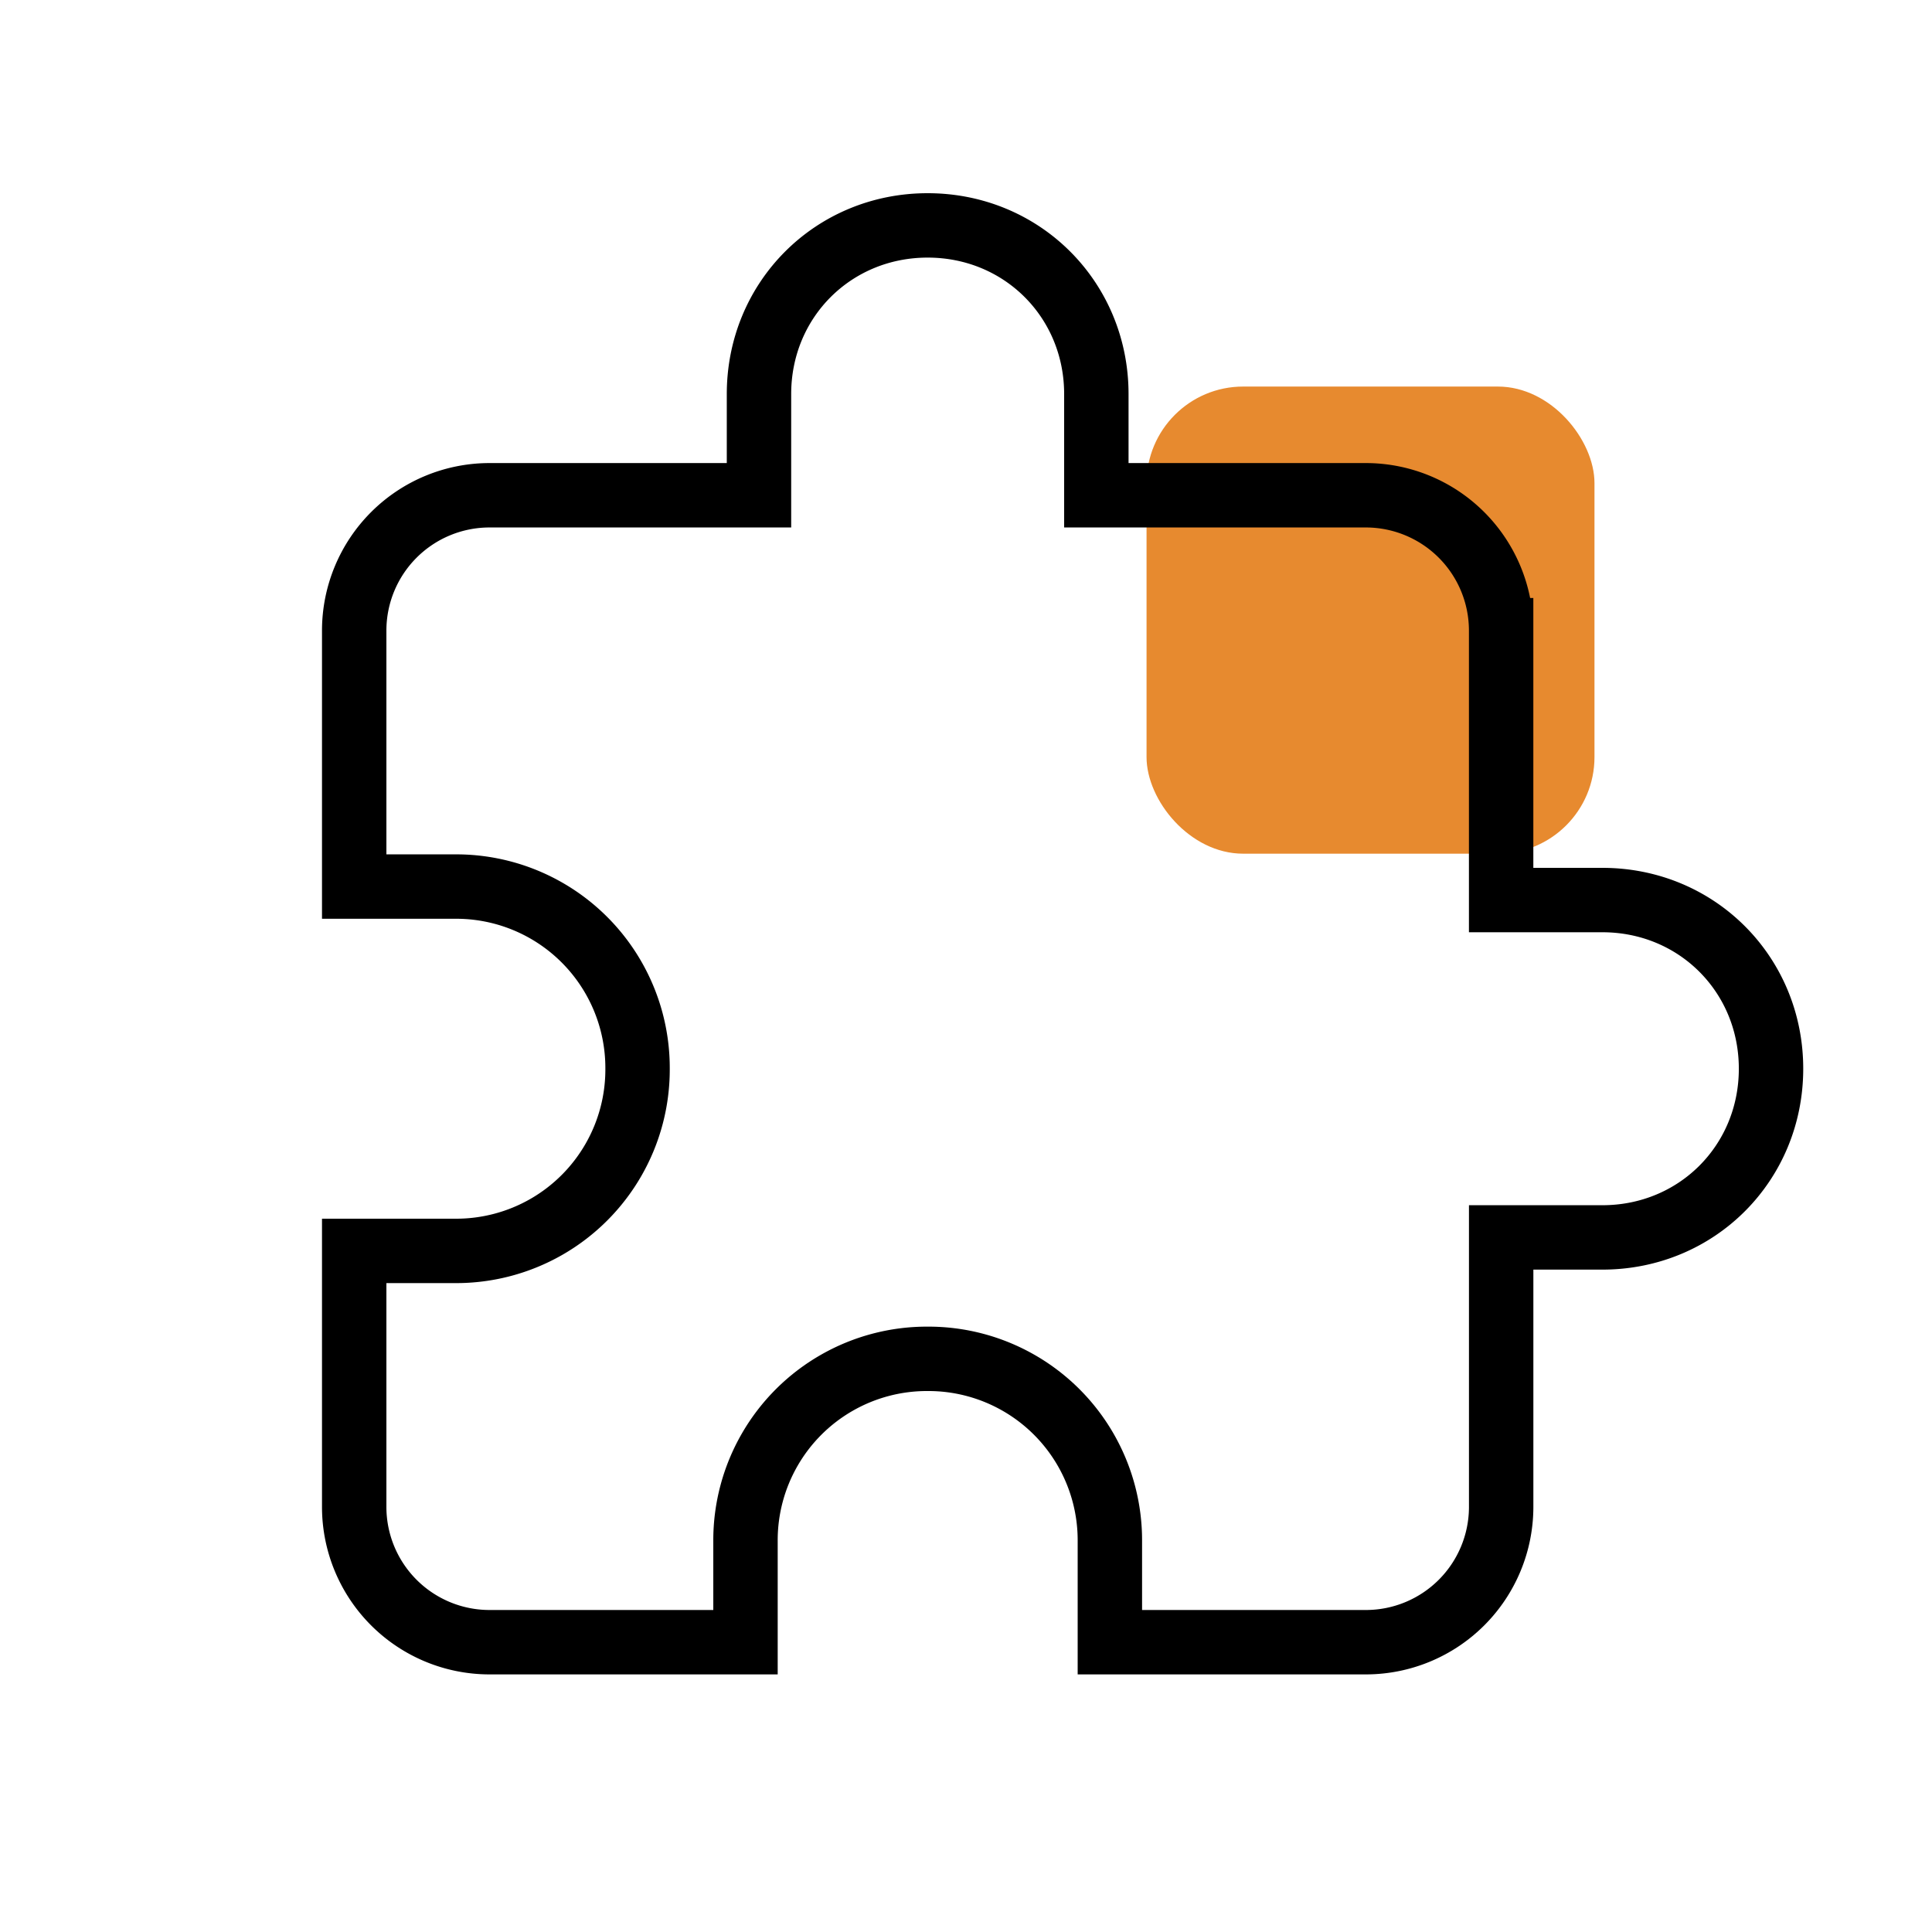
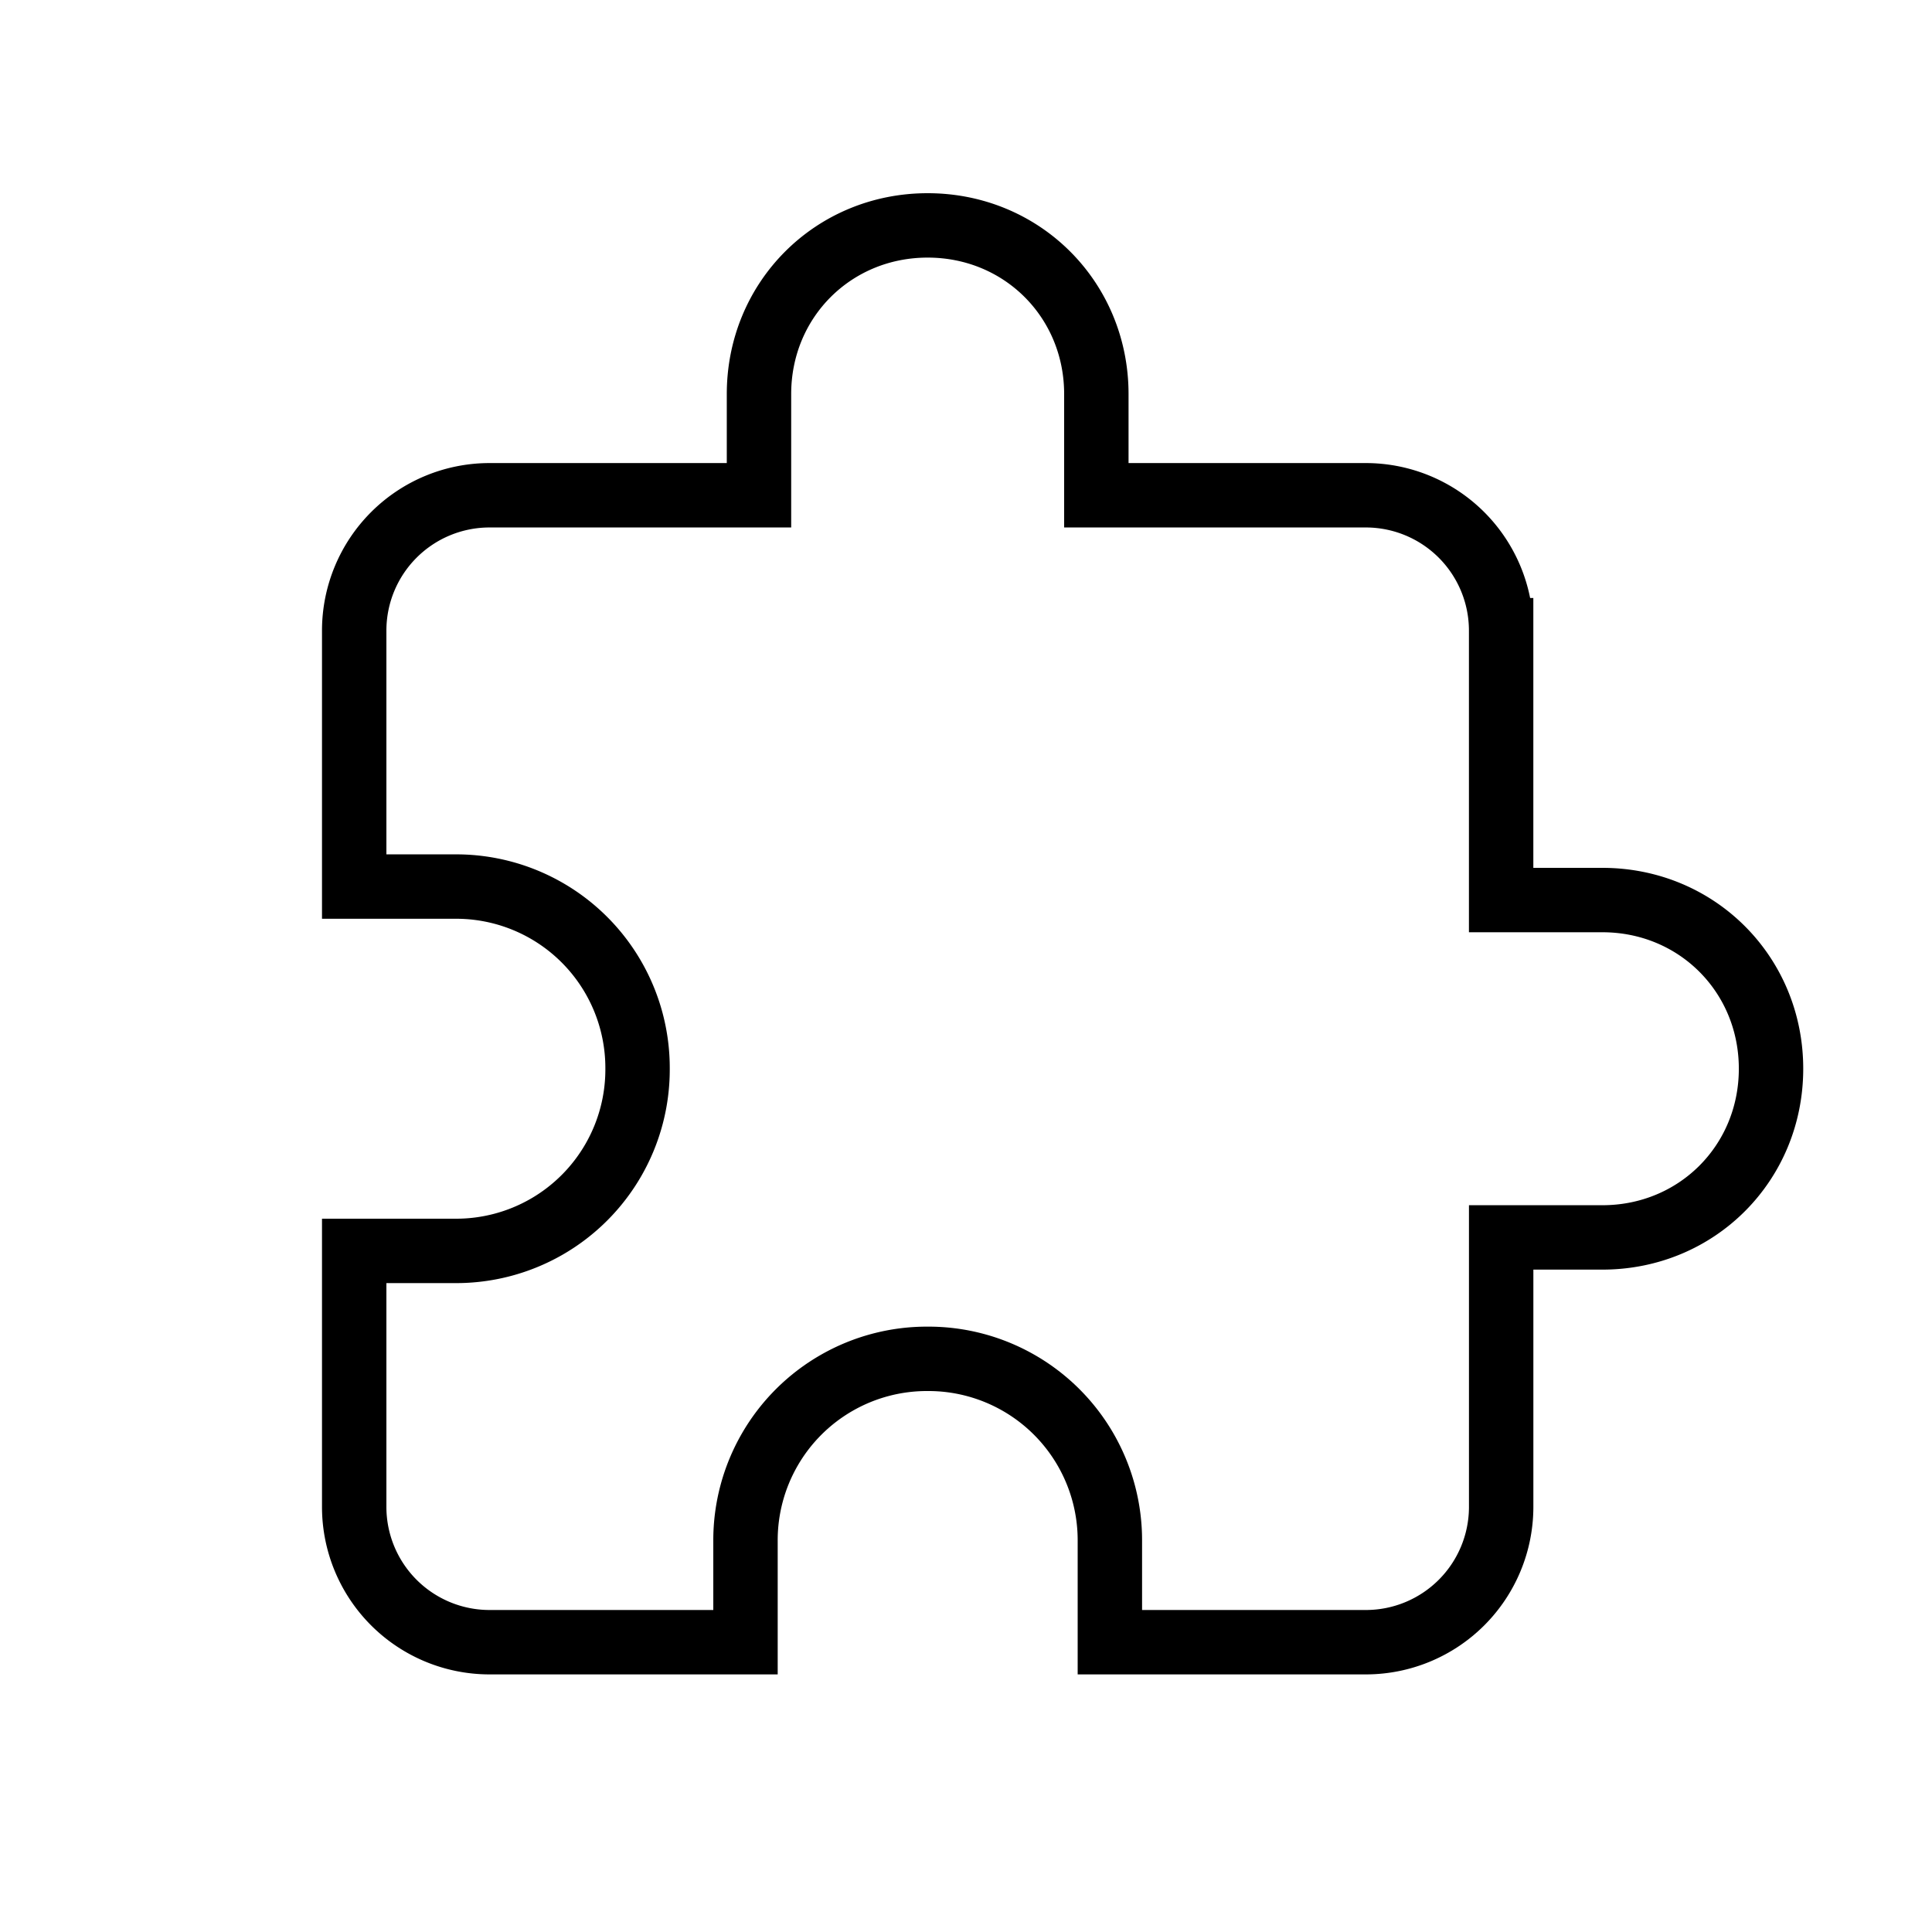
<svg xmlns="http://www.w3.org/2000/svg" width="60" height="60" viewBox="0 0 60 60" fill="none">
-   <rect x="35.607" y="12.005" width="13.911" height="14.507" rx="3" fill="#E78A2F" />
  <path d="M49.762 27.952h-3.143v-8.38a4.203 4.203 0 0 0-4.19-4.191h-8.381v-3.143C34.048 9.305 31.743 7 28.809 7c-2.933 0-5.238 2.305-5.238 5.238v3.143h-8.38A4.203 4.203 0 0 0 11 19.571v7.962h3.143A5.634 5.634 0 0 1 19.8 33.19a5.634 5.634 0 0 1-5.657 5.658H11v7.962A4.203 4.203 0 0 0 15.19 51h7.962v-3.143A5.634 5.634 0 0 1 28.81 42.2a5.634 5.634 0 0 1 5.658 5.657V51h7.962a4.203 4.203 0 0 0 4.19-4.19v-8.381h3.143c2.933 0 5.238-2.305 5.238-5.239 0-2.933-2.305-5.238-5.238-5.238z" stroke="#000" stroke-width="2" />
</svg>